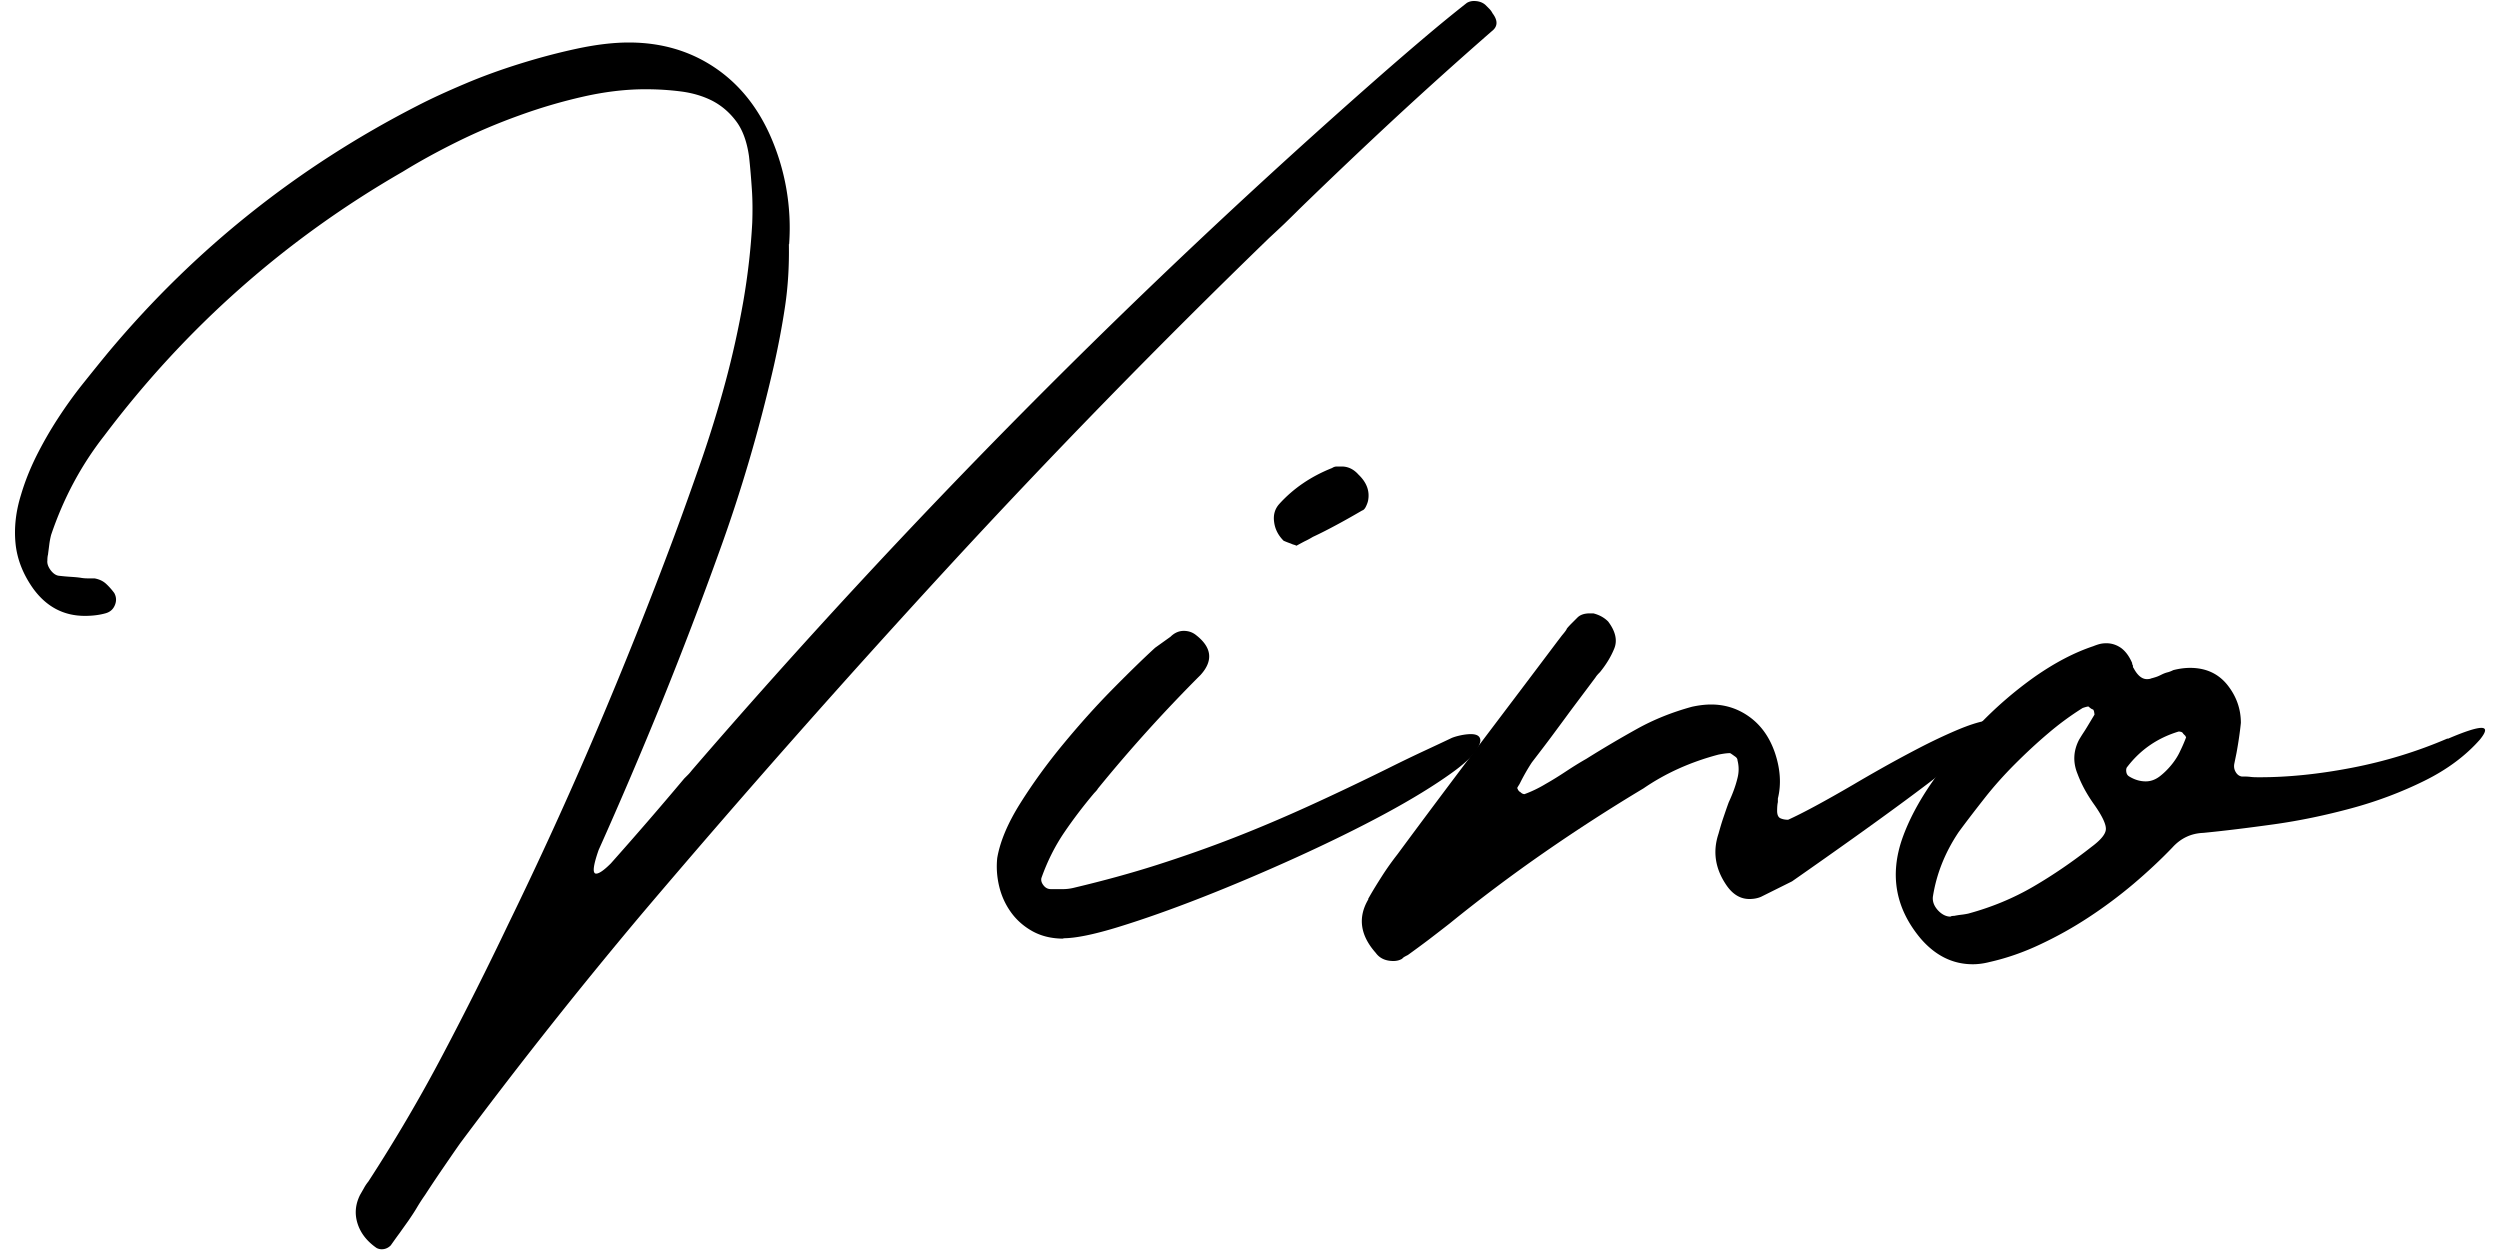
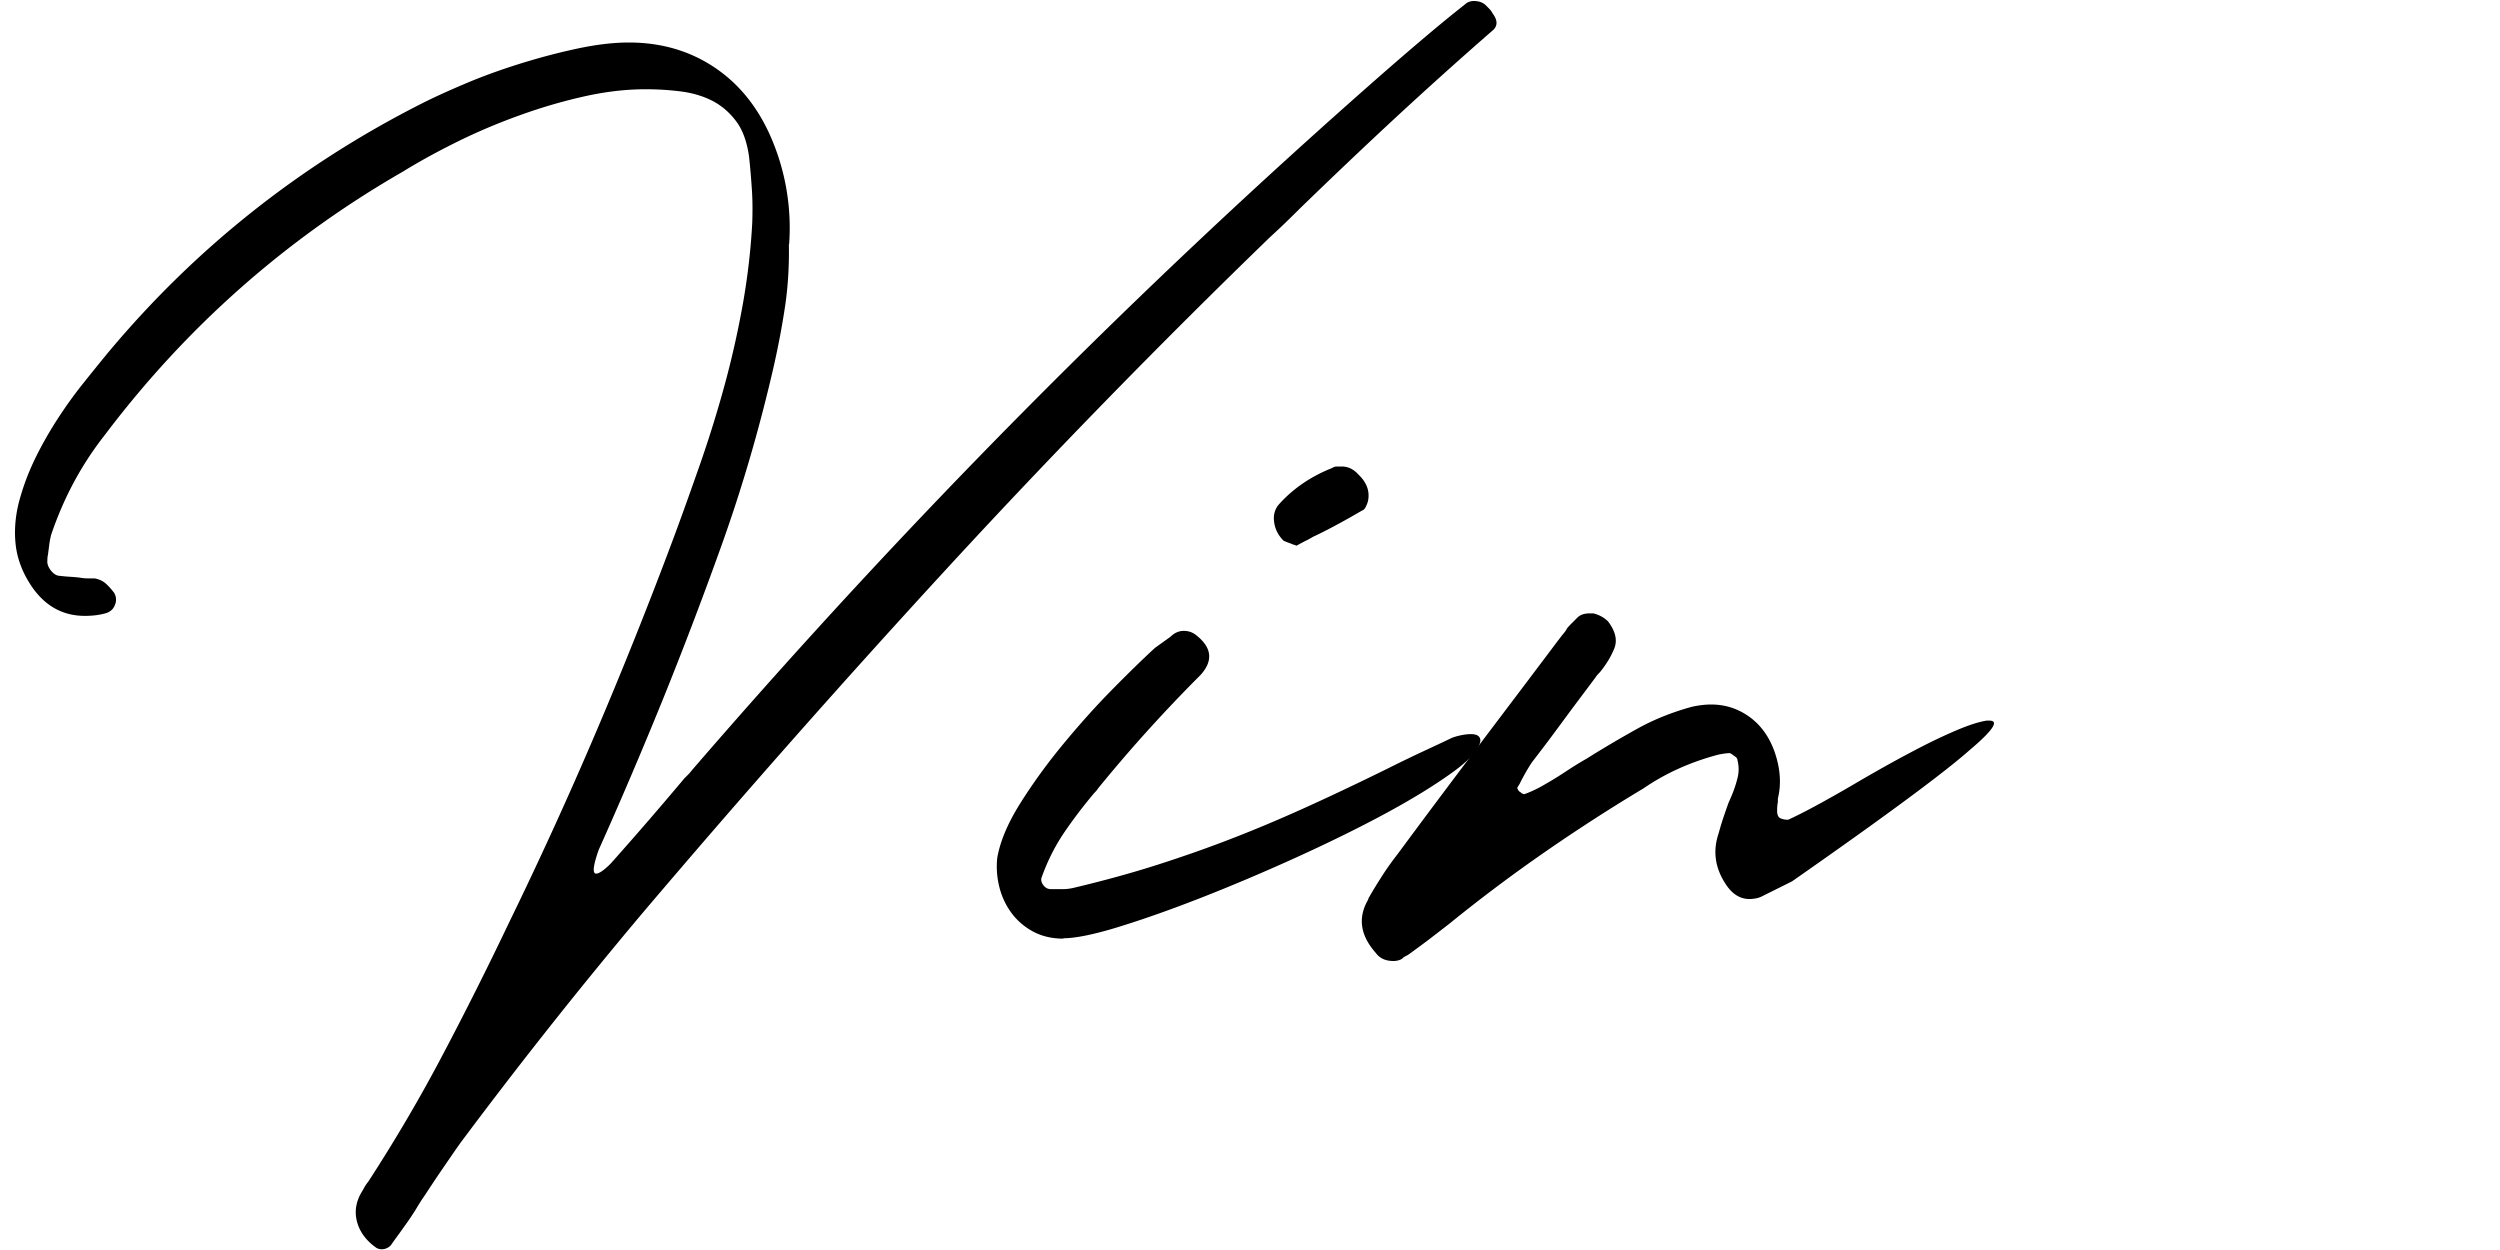
<svg xmlns="http://www.w3.org/2000/svg" id="uuid-d7e84092-3d94-4e8b-b8fb-1b69c877e802" viewBox="0 0 200 100">
  <defs />
  <path d="M63.11 19.53c.03 1.74-.07 3.41-.31 5.01-.24 1.6-.55 3.22-.92 4.85-1.16 5.04-2.59 9.91-4.29 14.61-1.47 4.09-3.01 8.12-4.62 12.1-1.62 3.98-3.31 7.95-5.08 11.9-.44 1.26-.51 1.89-.2 1.89.24 0 .63-.27 1.18-.82 1.94-2.18 3.9-4.44 5.87-6.79l.31-.31c.1-.1.2-.22.31-.36 8.58-9.94 17.48-19.57 26.71-28.88 9.23-9.31 18.78-18.29 28.65-26.94 1.09-.95 2.19-1.9 3.29-2.83 1.11-.94 2.22-1.85 3.34-2.73.17-.1.36-.15.56-.15.37 0 .68.1.92.31l.31.31c.1.1.19.22.26.36.44.58.43 1.06-.05 1.43-2.66 2.32-5.26 4.66-7.81 7.02a466.93 466.93 0 0 0-7.61 7.23c-.38.38-.77.76-1.17 1.15-.41.39-.82.77-1.23 1.15a645.465 645.465 0 0 0-25.74 26.4c-8.27 8.99-16.41 18.2-24.41 27.63-5.04 5.99-9.89 12.12-14.56 18.38-.48.68-.95 1.37-1.43 2.07-.48.7-.94 1.39-1.38 2.07-.24.34-.46.68-.66 1.02-.2.34-.43.68-.66 1.02-.24.34-.48.67-.71 1-.24.32-.48.66-.72 1-.2.2-.44.31-.72.31-.14 0-.27-.03-.41-.1-.78-.54-1.29-1.2-1.53-1.97s-.17-1.52.2-2.27c.1-.17.2-.35.31-.54.1-.19.22-.37.36-.54 2.14-3.3 4.13-6.68 5.95-10.14 1.82-3.45 3.57-6.94 5.24-10.44 2.49-5.11 4.83-10.23 7.02-15.37s4.28-10.37 6.26-15.68c.72-1.94 1.43-3.94 2.15-6 .71-2.06 1.36-4.16 1.94-6.31.58-2.15 1.05-4.29 1.43-6.44.37-2.14.61-4.25.72-6.33.03-.88.03-1.77-.03-2.65s-.13-1.77-.23-2.66c-.17-1.19-.52-2.14-1.05-2.83-.53-.7-1.16-1.23-1.89-1.61-.73-.37-1.56-.62-2.48-.74s-1.87-.18-2.86-.18c-1.6 0-3.26.2-4.98.59-1.72.39-3.43.89-5.13 1.51-1.7.61-3.35 1.31-4.93 2.09-1.58.78-3.04 1.58-4.37 2.4-9.4 5.41-17.36 12.46-23.9 21.14-1.84 2.35-3.25 4.99-4.24 7.92-.07.27-.12.54-.15.79-.03.26-.07.52-.1.79-.03.1-.05.26-.05.46-.03.24.05.49.25.77.2.27.43.43.66.46.27.03.56.06.87.08.31.02.6.04.87.08.17.03.36.05.56.05h.56c.38.07.68.21.92.43s.46.47.66.74c.17.31.19.63.05.97-.14.34-.39.56-.77.66-.51.14-1.06.2-1.63.2-1.7 0-3.08-.73-4.14-2.19-.82-1.16-1.29-2.37-1.41-3.63-.12-1.26.03-2.54.43-3.83.31-1.06.72-2.09 1.23-3.12.51-1.02 1.08-2.02 1.71-2.99.63-.97 1.3-1.91 2.02-2.81.72-.9 1.41-1.76 2.09-2.58 6.88-8.21 15.1-14.76 24.67-19.66 1.12-.58 2.39-1.16 3.81-1.76 1.41-.6 2.88-1.13 4.42-1.61s3.05-.88 4.55-1.2c1.5-.32 2.88-.49 4.14-.49 2.55 0 4.81.65 6.77 1.94s3.46 3.11 4.52 5.47a18.21 18.21 0 0 1 1.53 8.73ZM85.07 75.09c-.94 0-1.76-.2-2.47-.59-.7-.39-1.28-.9-1.73-1.53-.45-.63-.76-1.32-.94-2.08-.18-.76-.23-1.52-.15-2.26.23-1.33.85-2.79 1.85-4.38s2.13-3.15 3.41-4.7 2.58-3.01 3.93-4.38 2.5-2.49 3.44-3.35l1.23-.88c.31-.31.67-.47 1.06-.47s.72.12 1 .35c1.25.98 1.37 2.04.35 3.17-2.9 2.9-5.64 5.93-8.22 9.1-.04.08-.14.2-.29.35-.86 1.02-1.67 2.08-2.41 3.17s-1.35 2.31-1.82 3.64c-.04.2.02.39.18.59.16.2.35.29.59.29h.94c.31 0 .63-.04.94-.12 2.31-.55 4.51-1.15 6.61-1.82 2.09-.67 4.14-1.39 6.14-2.17s4-1.63 6.02-2.55c2.02-.92 4.1-1.91 6.25-2.97 1.02-.51 1.97-.97 2.85-1.38.88-.41 1.65-.77 2.32-1.09.2-.08.44-.15.73-.21s.56-.09.79-.09c.51 0 .76.18.76.53-.08.67-.83 1.52-2.26 2.55s-3.22 2.13-5.37 3.29c-2.15 1.16-4.52 2.32-7.11 3.5-2.58 1.17-5.1 2.24-7.55 3.2s-4.66 1.74-6.64 2.35c-1.98.61-3.46.91-4.43.91Zm18.68-31.42c-.08-.04-.16-.07-.23-.09-.08-.02-.16-.05-.24-.09-.23-.08-.43-.16-.59-.23-.43-.43-.69-.93-.76-1.5-.08-.57.06-1.05.41-1.44 1.13-1.25 2.54-2.21 4.23-2.88.12-.08.24-.12.38-.12h.38c.51 0 .96.21 1.35.65.66.63.92 1.33.76 2.11-.04.16-.1.31-.18.47-.08.16-.18.26-.29.29-.67.39-1.32.76-1.97 1.11s-1.3.69-1.97 1c-.2.12-.41.24-.65.35-.23.12-.45.24-.65.35Z" class="uuid-9cf9958a-e9ba-42a5-be57-16436126bef2" />
  <path d="M109.45 71.92c.35-.63.73-1.24 1.12-1.85.39-.61.8-1.18 1.23-1.73 2.11-2.86 4.24-5.7 6.37-8.52 2.13-2.82 4.28-5.66 6.43-8.52.24-.31.37-.49.41-.53.2-.24.3-.38.32-.44.02-.06.13-.18.32-.38l.53-.53c.23-.24.57-.35 1-.35h.29c.47.12.86.33 1.18.65.59.78.75 1.5.5 2.14-.26.65-.64 1.28-1.15 1.91-.16.16-.28.29-.35.41-.82 1.1-1.53 2.04-2.11 2.82-.43.59-.87 1.18-1.32 1.79-.45.61-1.01 1.34-1.67 2.2-.31.47-.63 1.02-.94 1.64-.04.08-.08.15-.12.21s-.08.13-.12.21c.04.04.06.08.06.12.08.12.14.18.18.18.12.12.23.18.35.18.55-.2 1.12-.47 1.7-.82.55-.31 1.09-.65 1.62-1s1.07-.69 1.62-1c1.37-.86 2.73-1.66 4.08-2.41s2.81-1.33 4.38-1.76c.55-.12 1.06-.18 1.53-.18 1.13 0 2.16.33 3.08 1s1.6 1.62 2.03 2.88c.43 1.29.51 2.51.23 3.64v.29c-.04.16-.06.39-.06.7s.09.51.26.59c.18.08.38.12.62.12 1.13-.51 2.88-1.45 5.23-2.82.59-.35 1.35-.79 2.29-1.32s1.92-1.06 2.94-1.59 2.01-1 2.97-1.41 1.77-.68 2.44-.79h.23c.82 0 .27.8-1.64 2.41-2.04 1.8-6.76 5.29-14.15 10.45l-2.47 1.23c-.27.12-.59.18-.94.18-.74 0-1.37-.39-1.88-1.17-.86-1.29-1.06-2.64-.59-4.05.12-.43.24-.85.38-1.26.14-.41.28-.83.44-1.26.31-.67.55-1.31.7-1.94.12-.47.12-.94 0-1.41 0-.12-.07-.23-.21-.32-.14-.1-.26-.19-.38-.26-.23 0-.55.04-.94.12-2.23.59-4.23 1.49-5.99 2.7a142.66 142.66 0 0 0-7.96 5.14 125.98 125.98 0 0 0-7.55 5.67c-.55.43-1.11.86-1.67 1.29-.57.43-1.13.84-1.67 1.23-.08.04-.16.08-.23.12a.76.76 0 0 0-.23.18c-.2.12-.43.18-.7.18-.63 0-1.1-.22-1.41-.65-1.25-1.41-1.45-2.84-.59-4.29Z" class="uuid-9cf9958a-e9ba-42a5-be57-16436126bef2" />
-   <path d="M195.81 59.11c1.37-.59 2.27-.88 2.7-.88s.39.31-.12.94c-1.14 1.29-2.61 2.39-4.43 3.29-1.82.9-3.77 1.64-5.84 2.2s-4.16 1-6.25 1.29-3.96.52-5.61.68c-.98.04-1.8.43-2.47 1.17-.94.98-1.98 1.95-3.11 2.91-1.14.96-2.33 1.85-3.58 2.67a30.88 30.88 0 0 1-3.88 2.17c-1.33.63-2.68 1.1-4.05 1.41-.47.12-.92.18-1.35.18-1.6 0-2.99-.69-4.17-2.06-2-2.39-2.49-5.05-1.47-7.99.51-1.45 1.31-2.97 2.41-4.55s2.34-3.1 3.73-4.55a31.01 31.01 0 0 1 4.46-3.85c1.59-1.11 3.14-1.93 4.67-2.44.2-.08.37-.14.53-.18.16-.04.33-.06.53-.06.43 0 .82.13 1.18.38.35.26.65.66.88 1.2 0 .08.02.14.06.18 0 .12.02.2.06.23.31.59.67.88 1.06.88.16 0 .27-.02.35-.06.16-.04.29-.08.41-.12.12-.04.25-.1.41-.18.16-.08.31-.14.47-.18s.31-.1.47-.18c.47-.12.92-.18 1.35-.18 1.25 0 2.24.45 2.97 1.35.72.9 1.09 1.92 1.09 3.05-.08.78-.2 1.59-.35 2.41l-.18.88c-.04.24 0 .45.12.65s.27.31.47.35c.23 0 .47 0 .7.03s.49.03.76.03c2.27 0 4.73-.25 7.37-.76s5.2-1.29 7.66-2.35Zm-28.37-2.35s-.1-.03-.18-.09-.14-.11-.18-.15c-.08 0-.24.04-.47.12-.94.59-1.86 1.26-2.76 2.03-.9.76-1.78 1.58-2.64 2.44-.86.86-1.67 1.76-2.41 2.7-.74.94-1.45 1.86-2.11 2.76-1.1 1.64-1.78 3.37-2.06 5.17-.04.39.1.75.41 1.09.31.33.65.5 1 .5.04-.04.14-.06.29-.06.2-.04.38-.07.56-.09.18-.02.36-.05.56-.09 1.88-.51 3.62-1.23 5.23-2.17s3.15-2 4.64-3.17c.74-.55 1.13-1.02 1.15-1.41.02-.39-.28-1.04-.91-1.94-.59-.82-1.04-1.64-1.35-2.47-.39-.94-.35-1.86.12-2.76.12-.2.23-.38.35-.56.12-.18.23-.36.35-.56l.53-.88s-.01-.11-.03-.21a.412.412 0 0 0-.09-.21ZM174.9 59s-.06-.08-.06-.12l-.18-.18c-.04-.08-.1-.13-.18-.15s-.14-.03-.18-.03c-1.69.51-3.06 1.45-4.11 2.82-.08.08-.11.21-.09.38.02.18.09.3.21.38.43.27.88.41 1.35.41.39 0 .75-.13 1.09-.38.33-.25.65-.56.94-.91s.54-.73.73-1.15c.2-.41.35-.77.47-1.09Z" class="uuid-9cf9958a-e9ba-42a5-be57-16436126bef2" />
</svg>